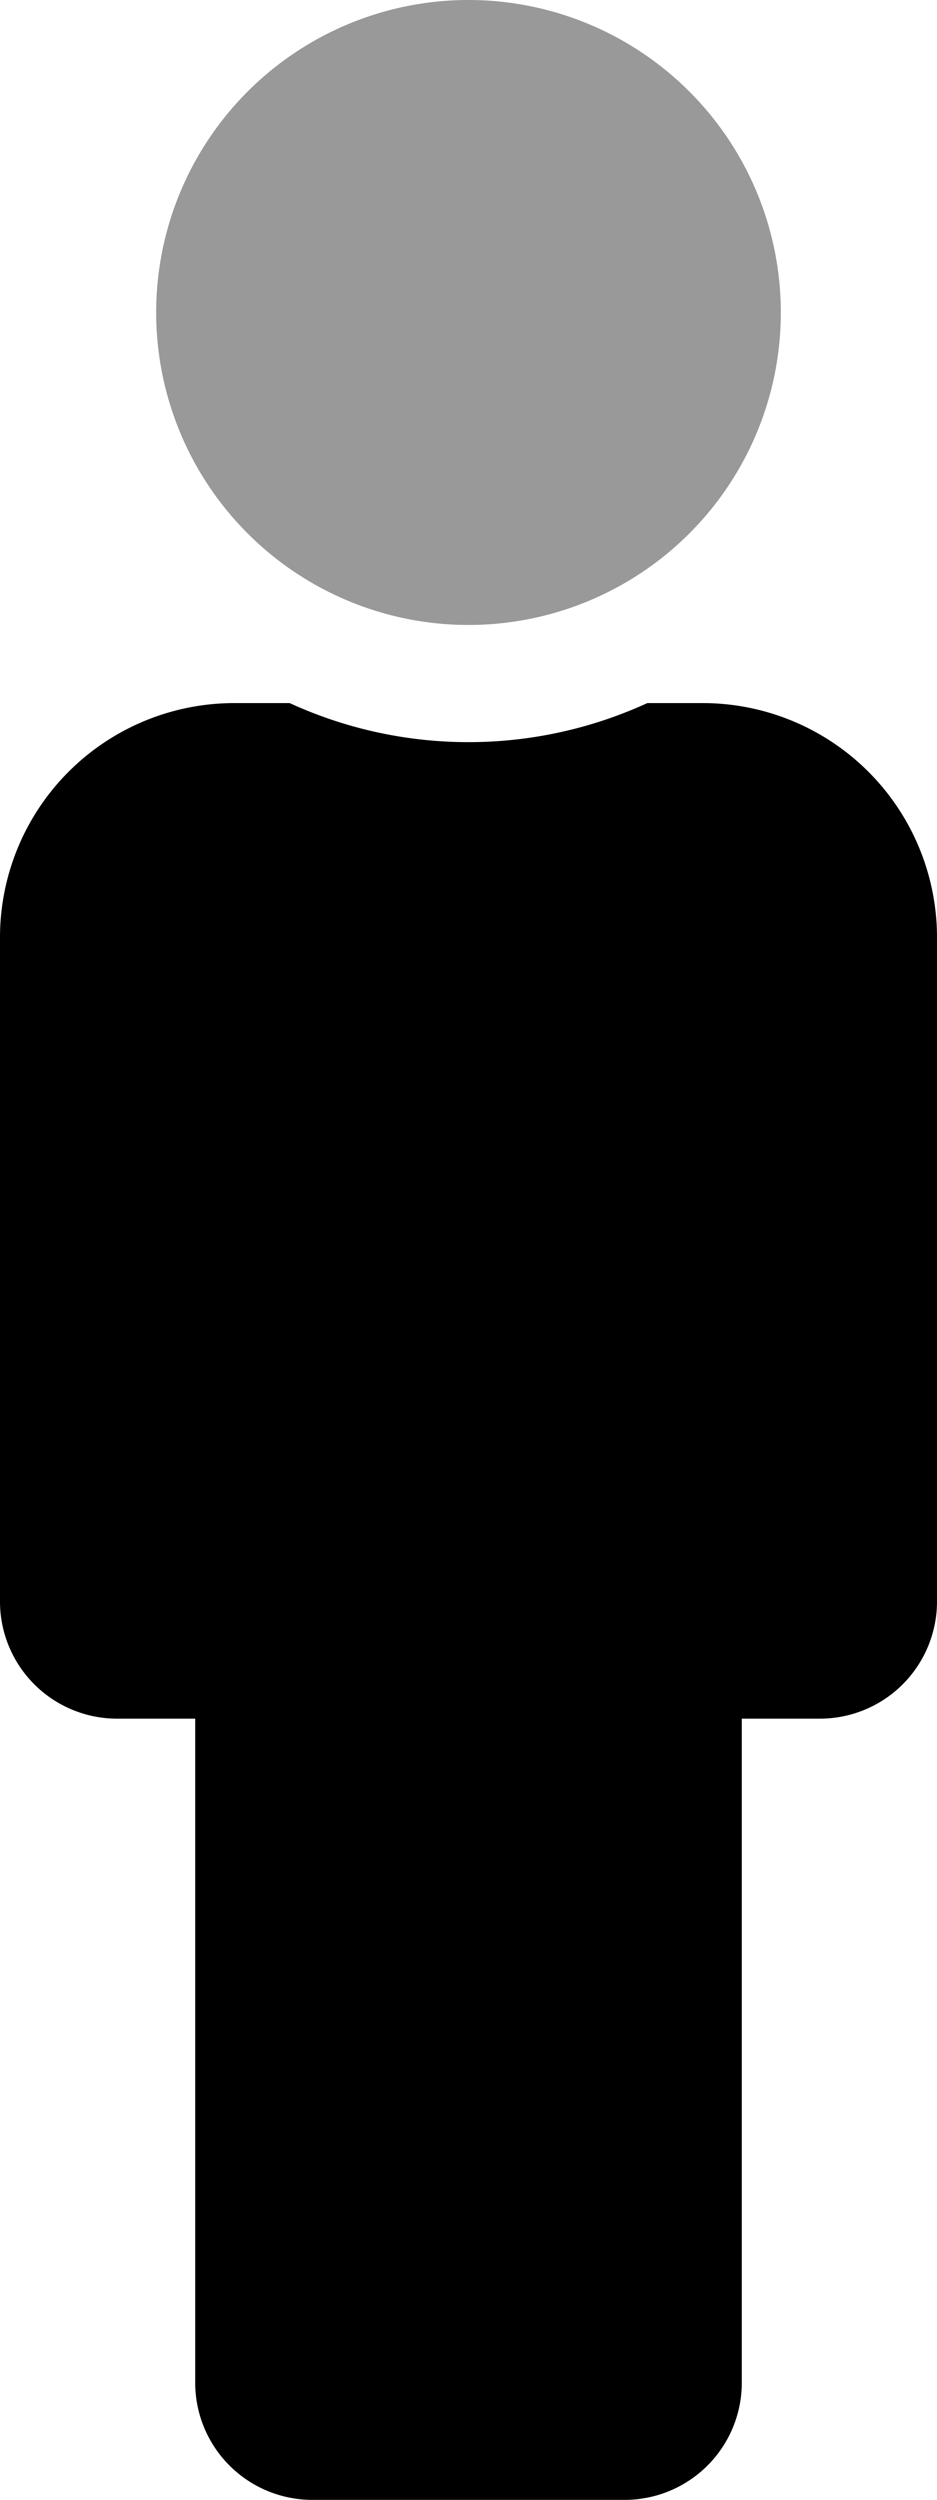
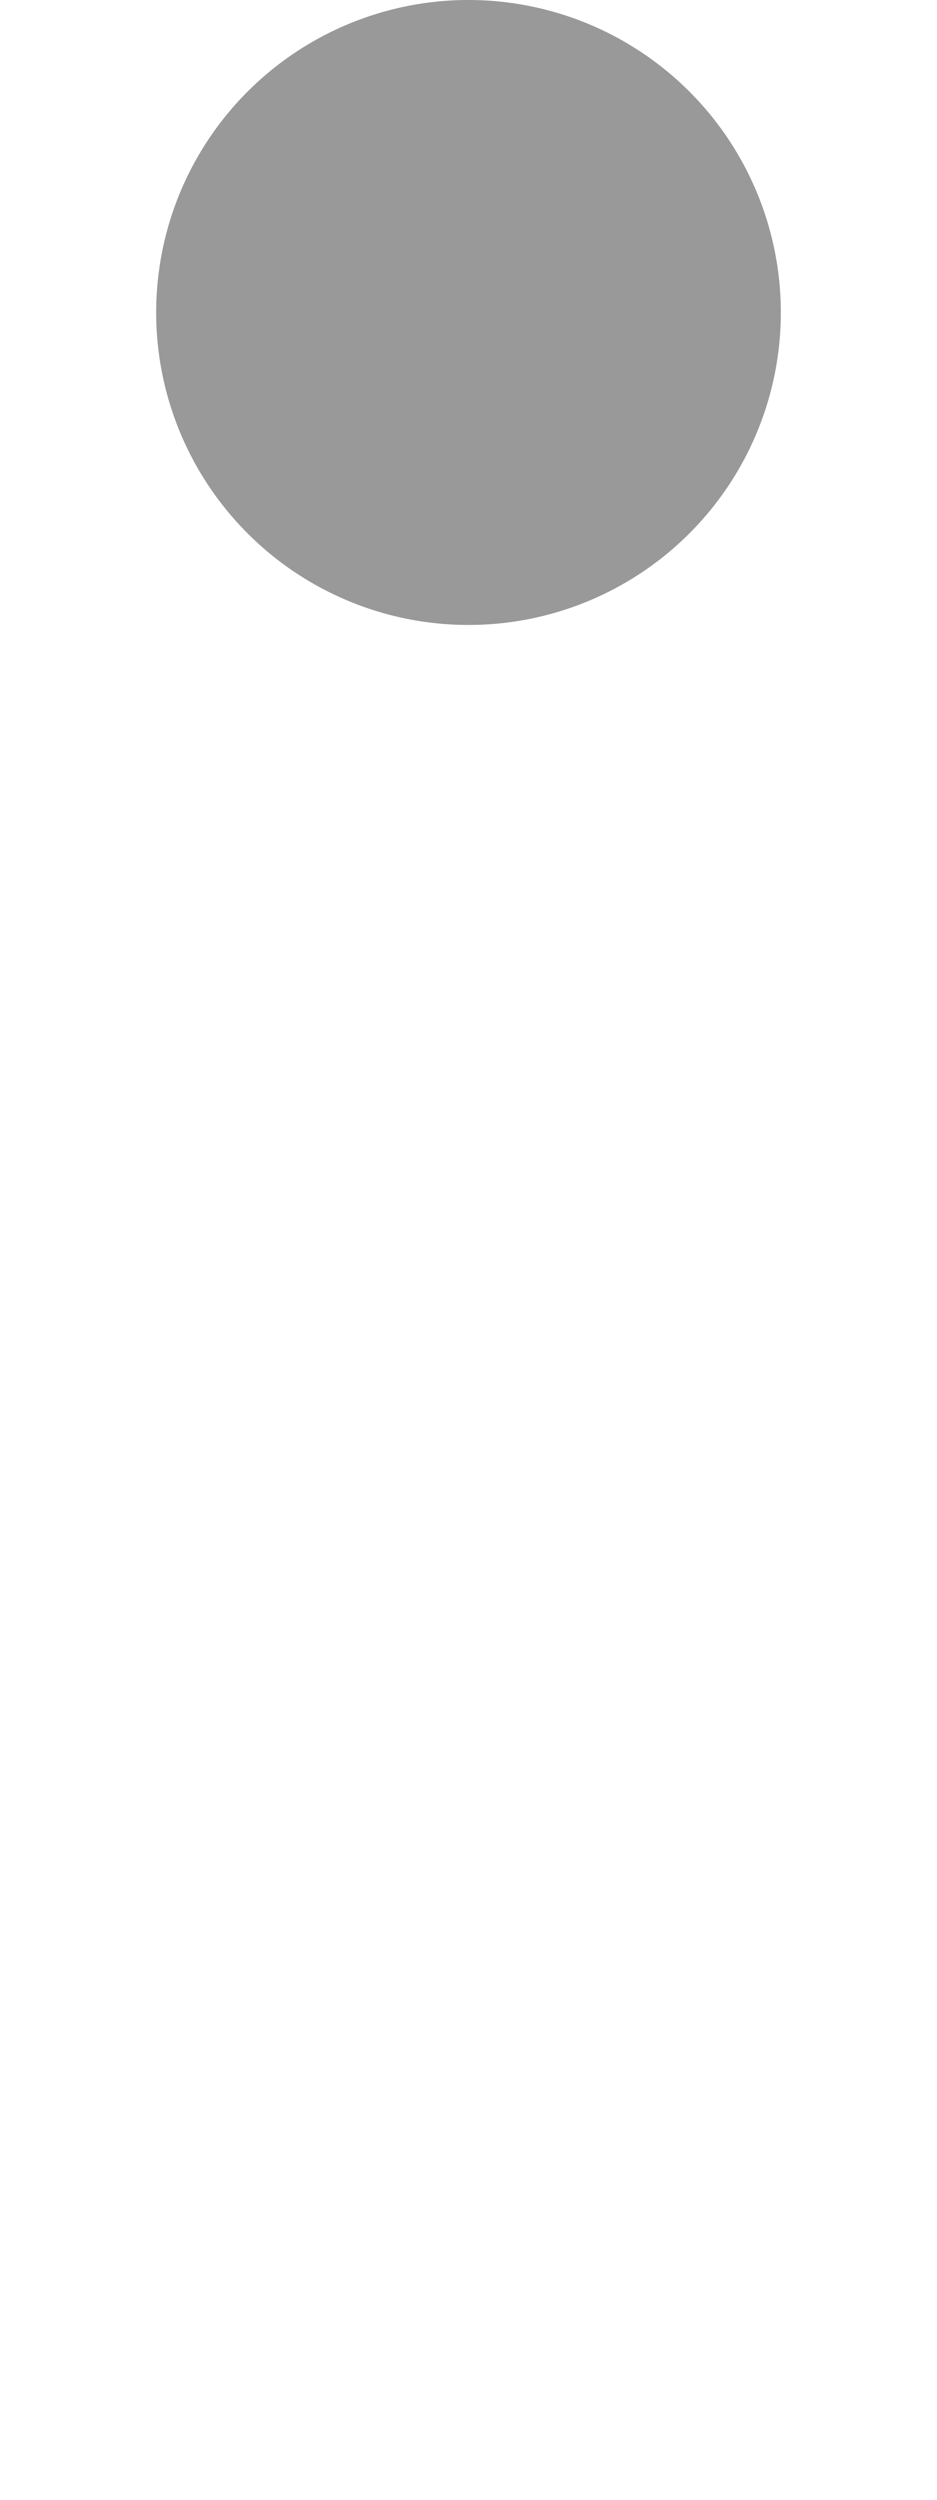
<svg xmlns="http://www.w3.org/2000/svg" viewBox="0 0 192 512">
  <defs>
    <style>.fa-secondary{opacity:.4}</style>
  </defs>
  <path d="M32 64a64 64 0 1 1 64 64 64 64 0 0 1-64-64z" class="fa-secondary" />
-   <path d="M48 144h11.36a87.91 87.91 0 0 0 73.28 0H144a48 48 0 0 1 48 48v136a24 24 0 0 1-24 24h-16v136a24 24 0 0 1-24 24H64a24 24 0 0 1-24-24V352H24a24 24 0 0 1-24-24V192a48 48 0 0 1 48-48z" class="fa-primary" />
</svg>